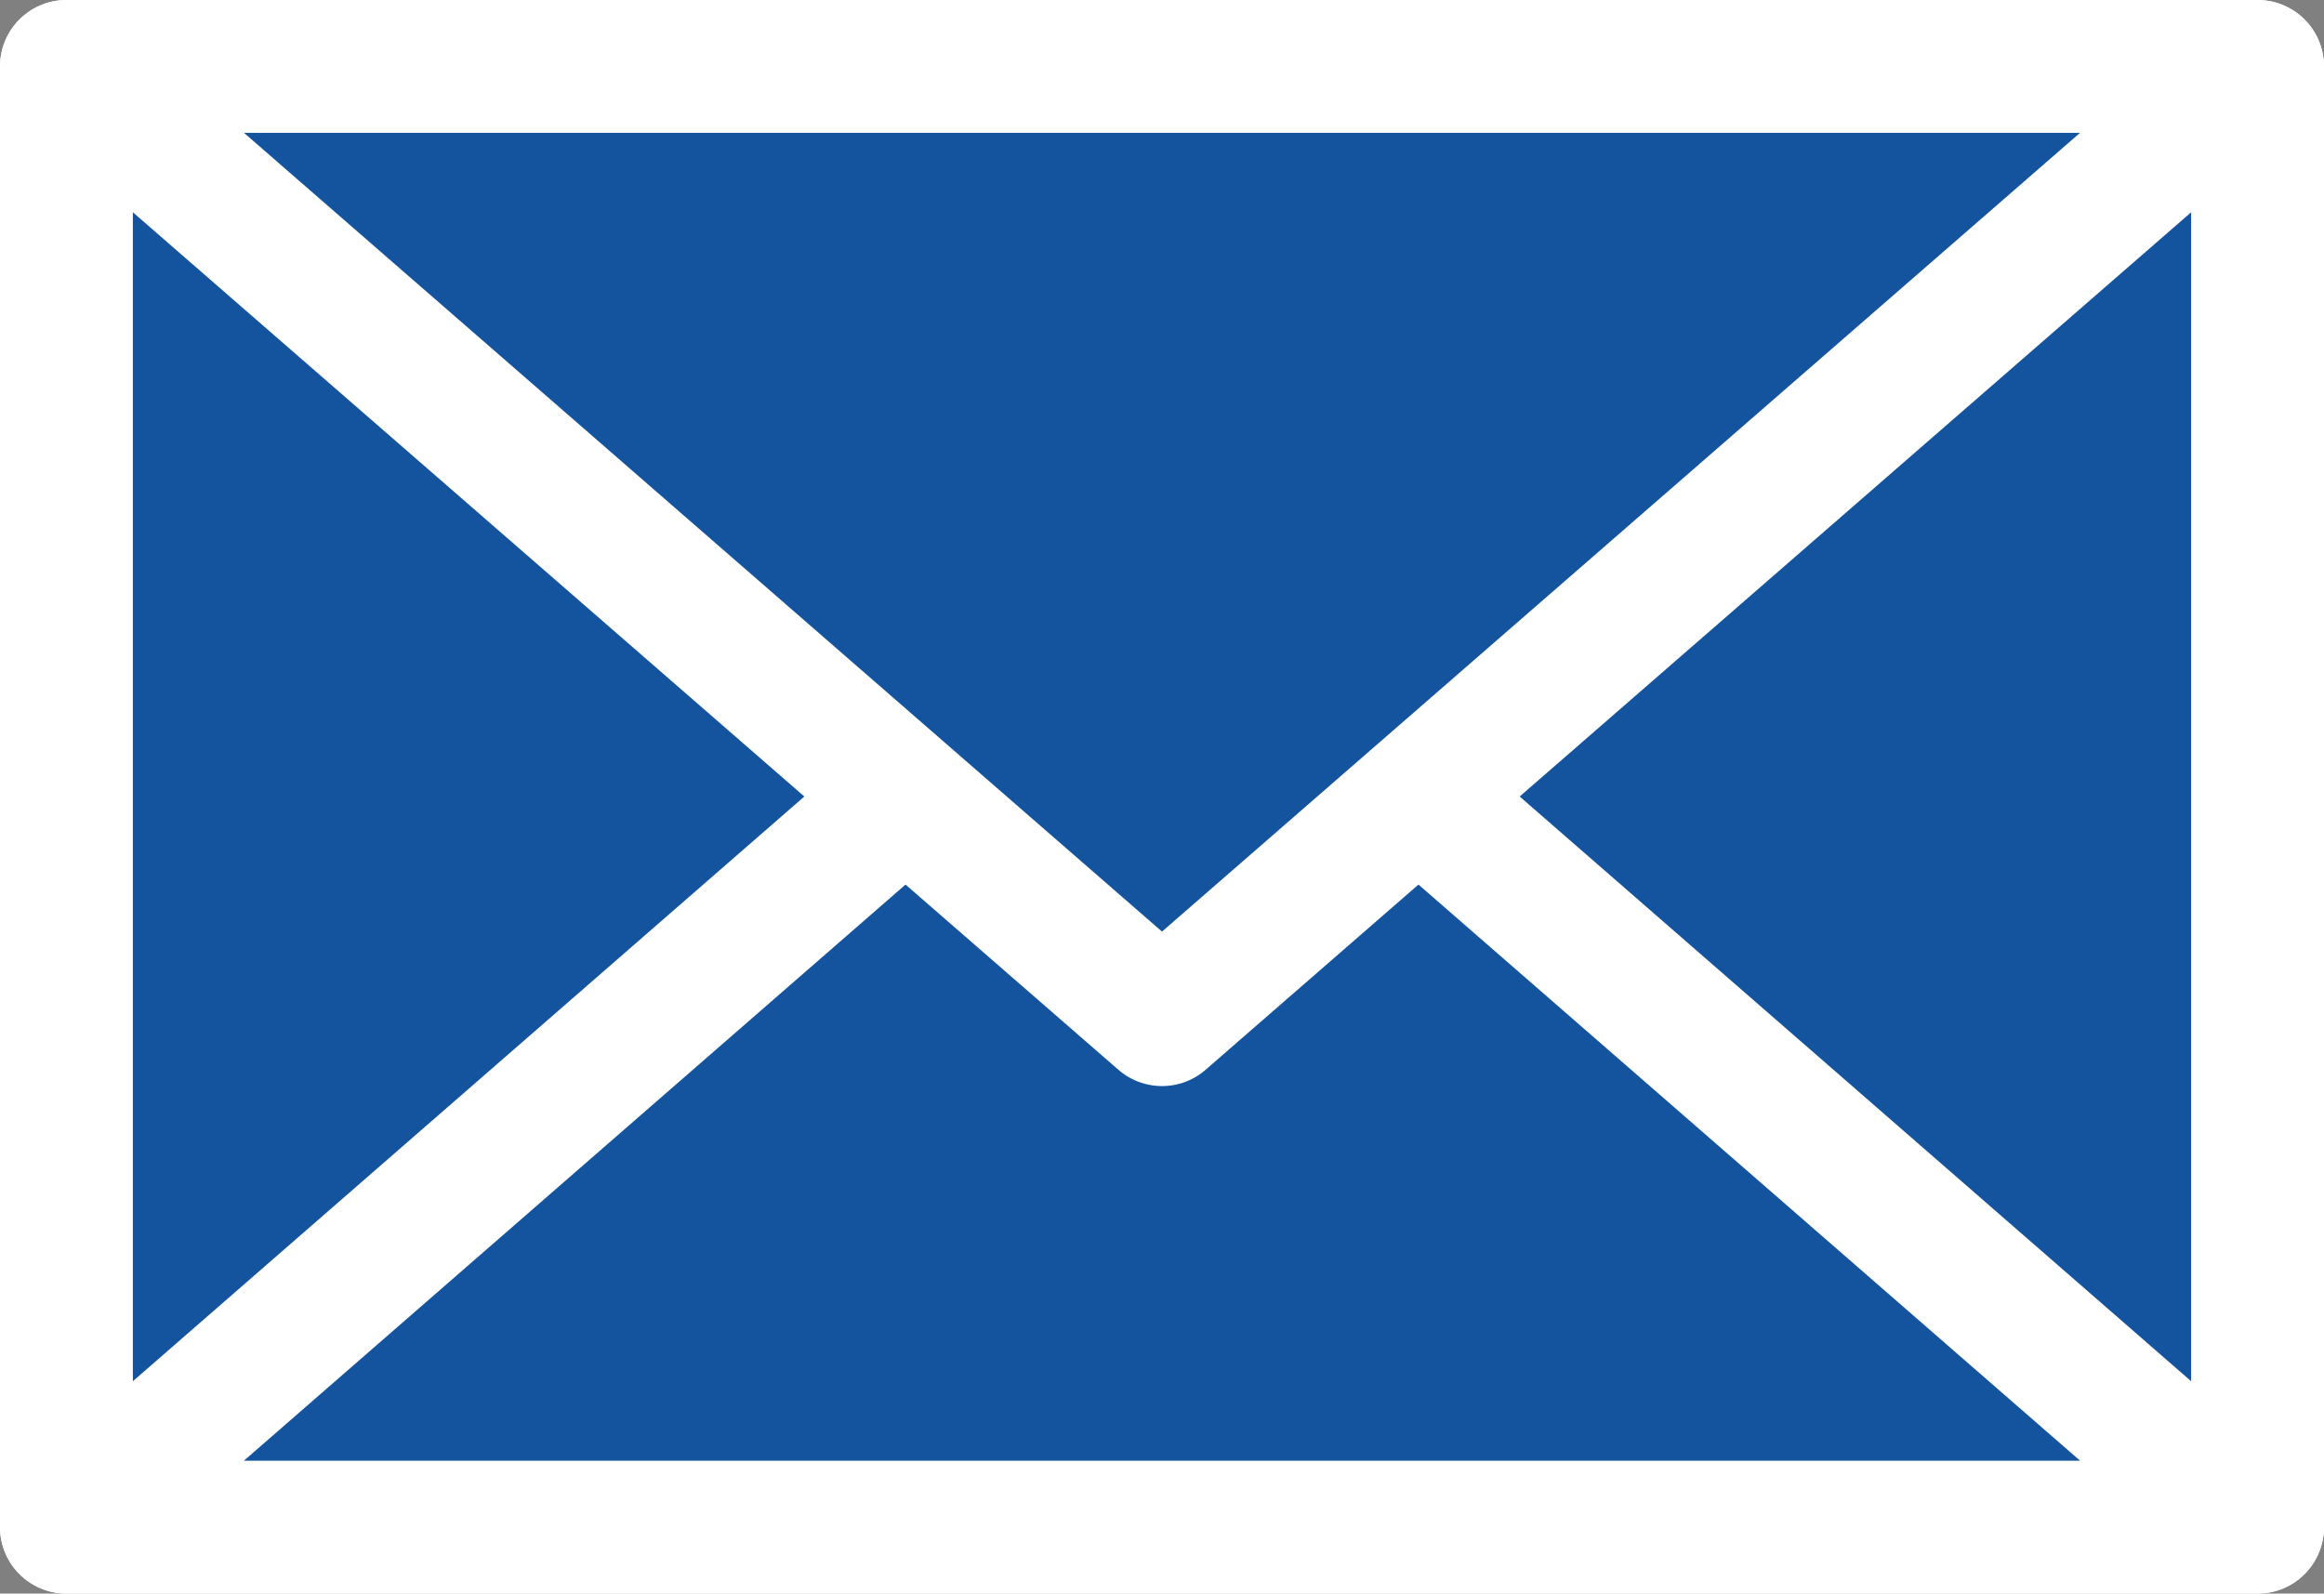
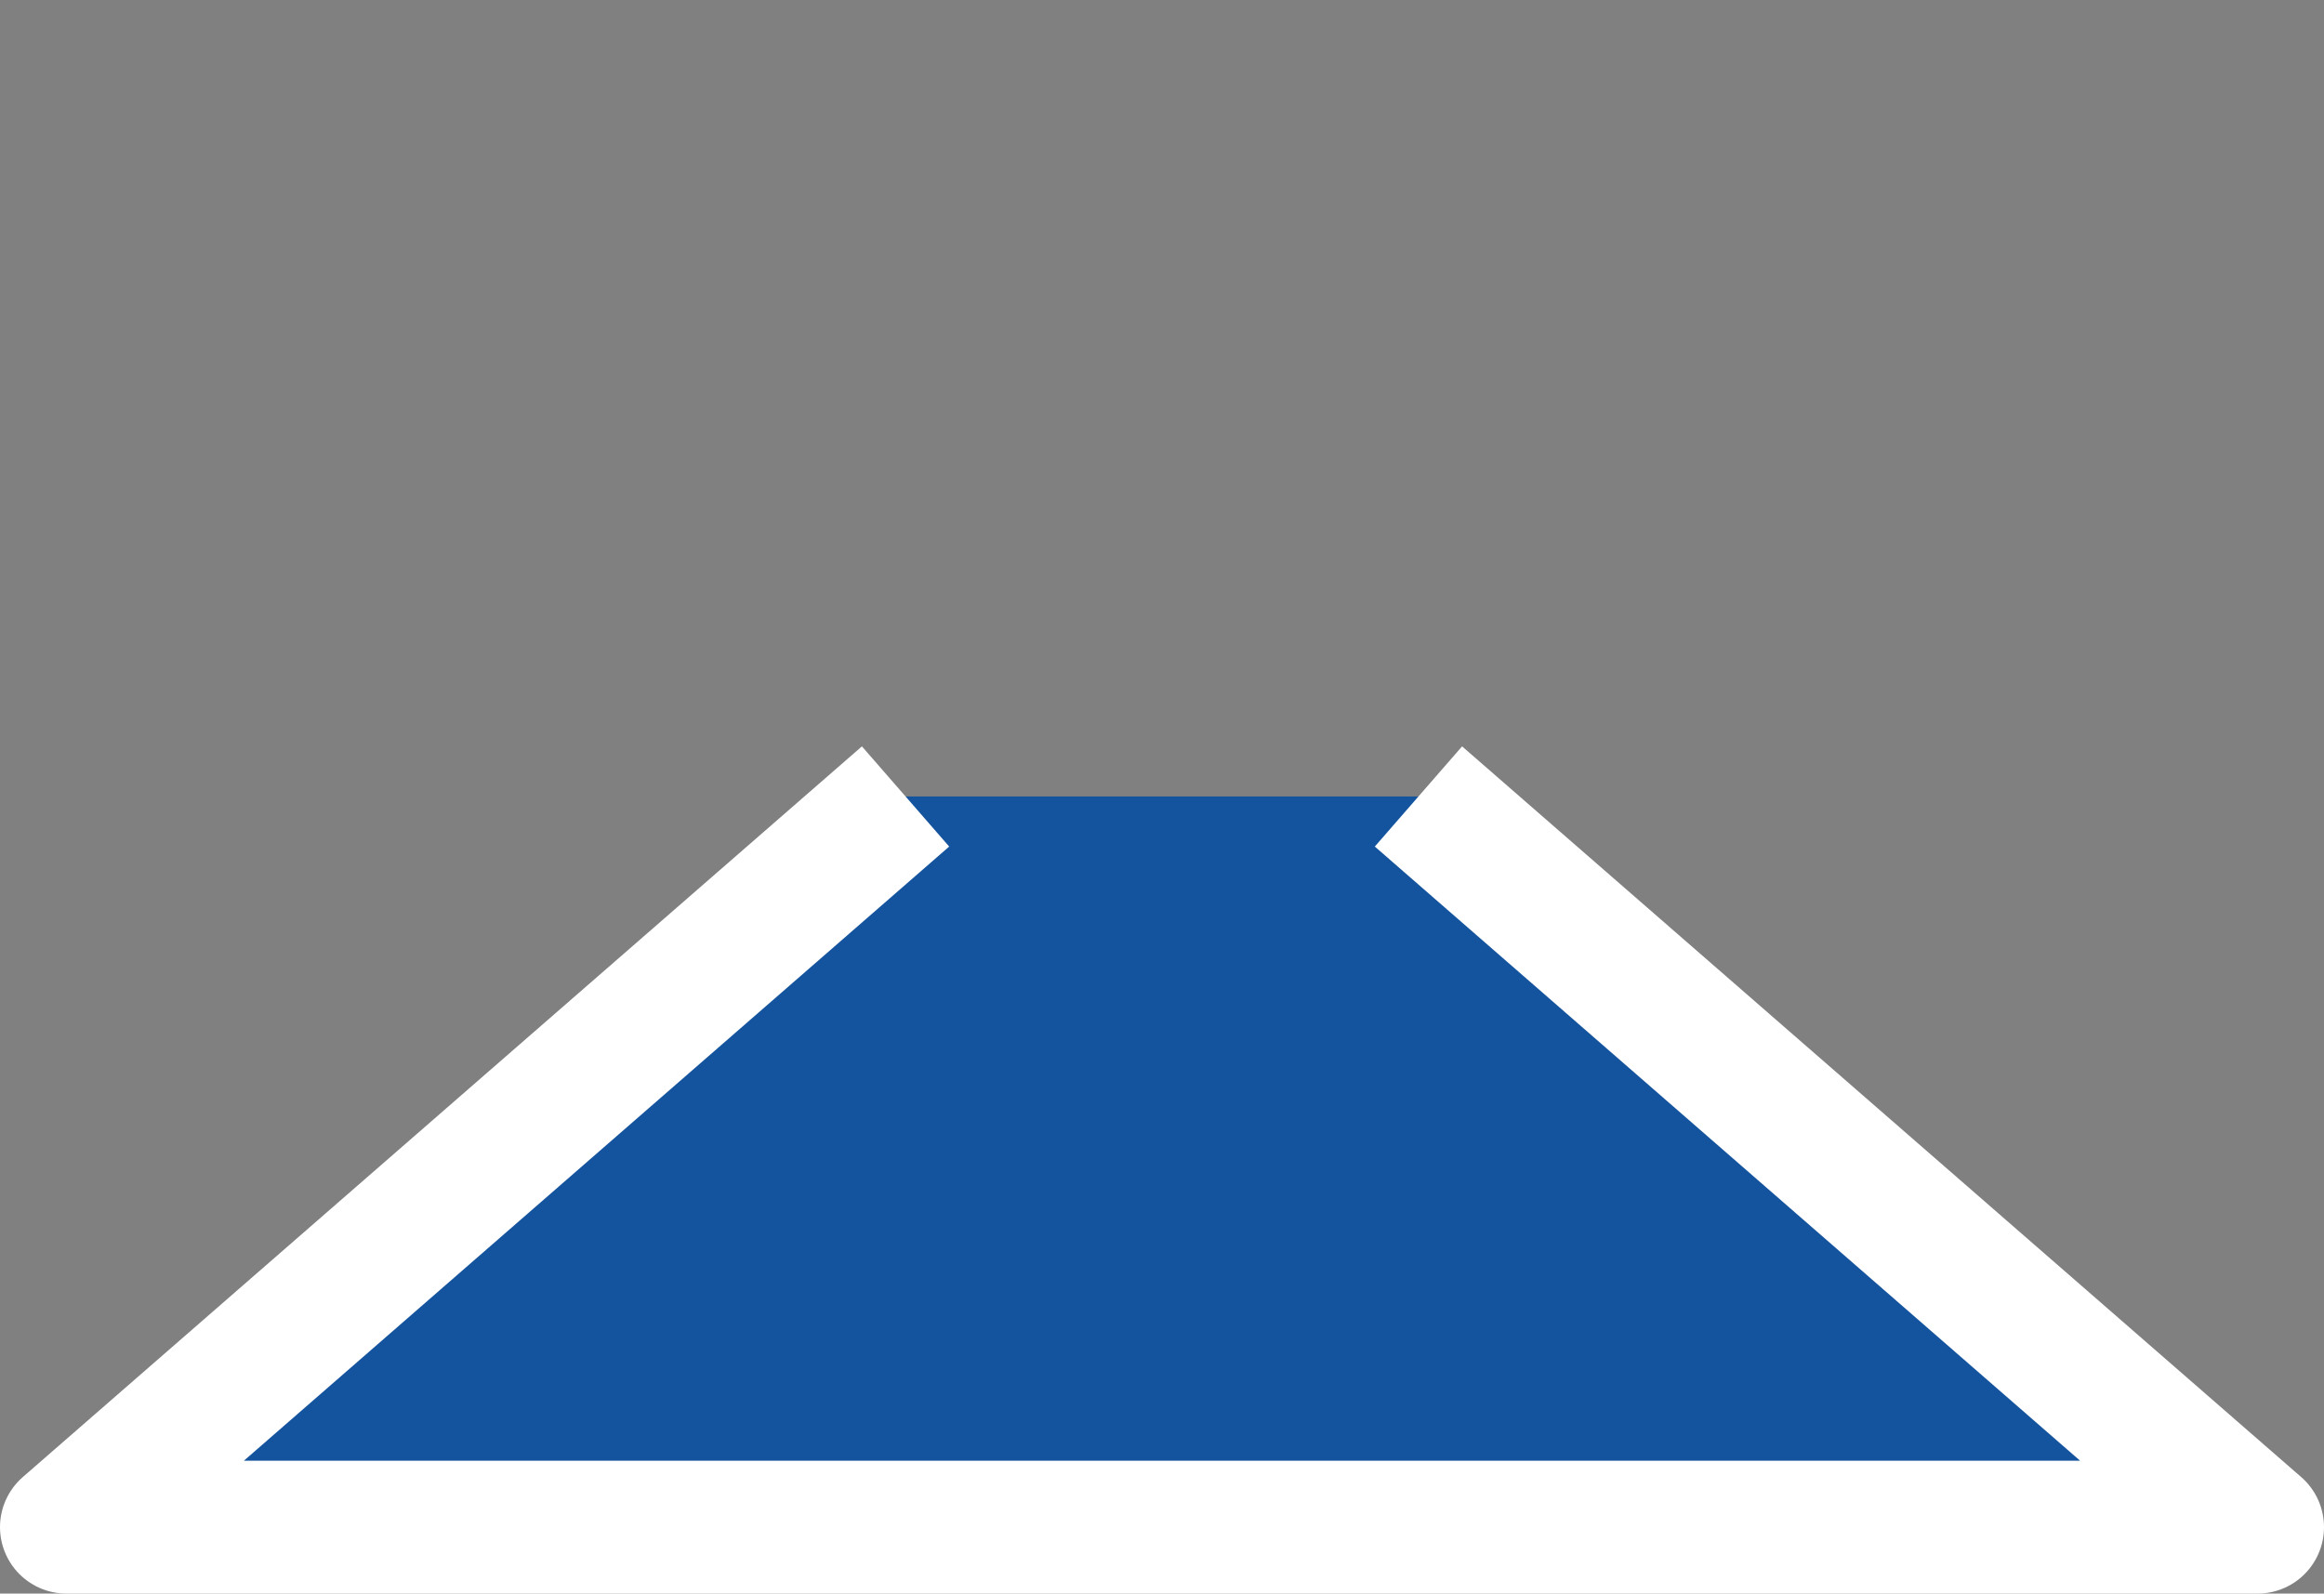
<svg xmlns="http://www.w3.org/2000/svg" viewBox="0 0 34.98 23.99">
  <rect x="0" y="0" width="34.98" height="23.99" fill="#808080" stroke="none" />
  <defs>
    <style>.cls-1{fill:#14539e;stroke:#fff;stroke-linejoin:round;stroke-width:2px;}</style>
  </defs>
  <g id="レイヤー_2" data-name="レイヤー 2">
    <g id="レイヤー_1-2" data-name="レイヤー 1">
-       <rect class="cls-1" x="1" y="1" width="32.98" height="21.99" />
      <polyline class="cls-1" points="13.63 11.99 1 22.99 33.98 22.99 21.35 11.99" />
-       <polygon class="cls-1" points="17.49 15.35 33.98 1 1 1 17.49 15.35" />
    </g>
  </g>
</svg>